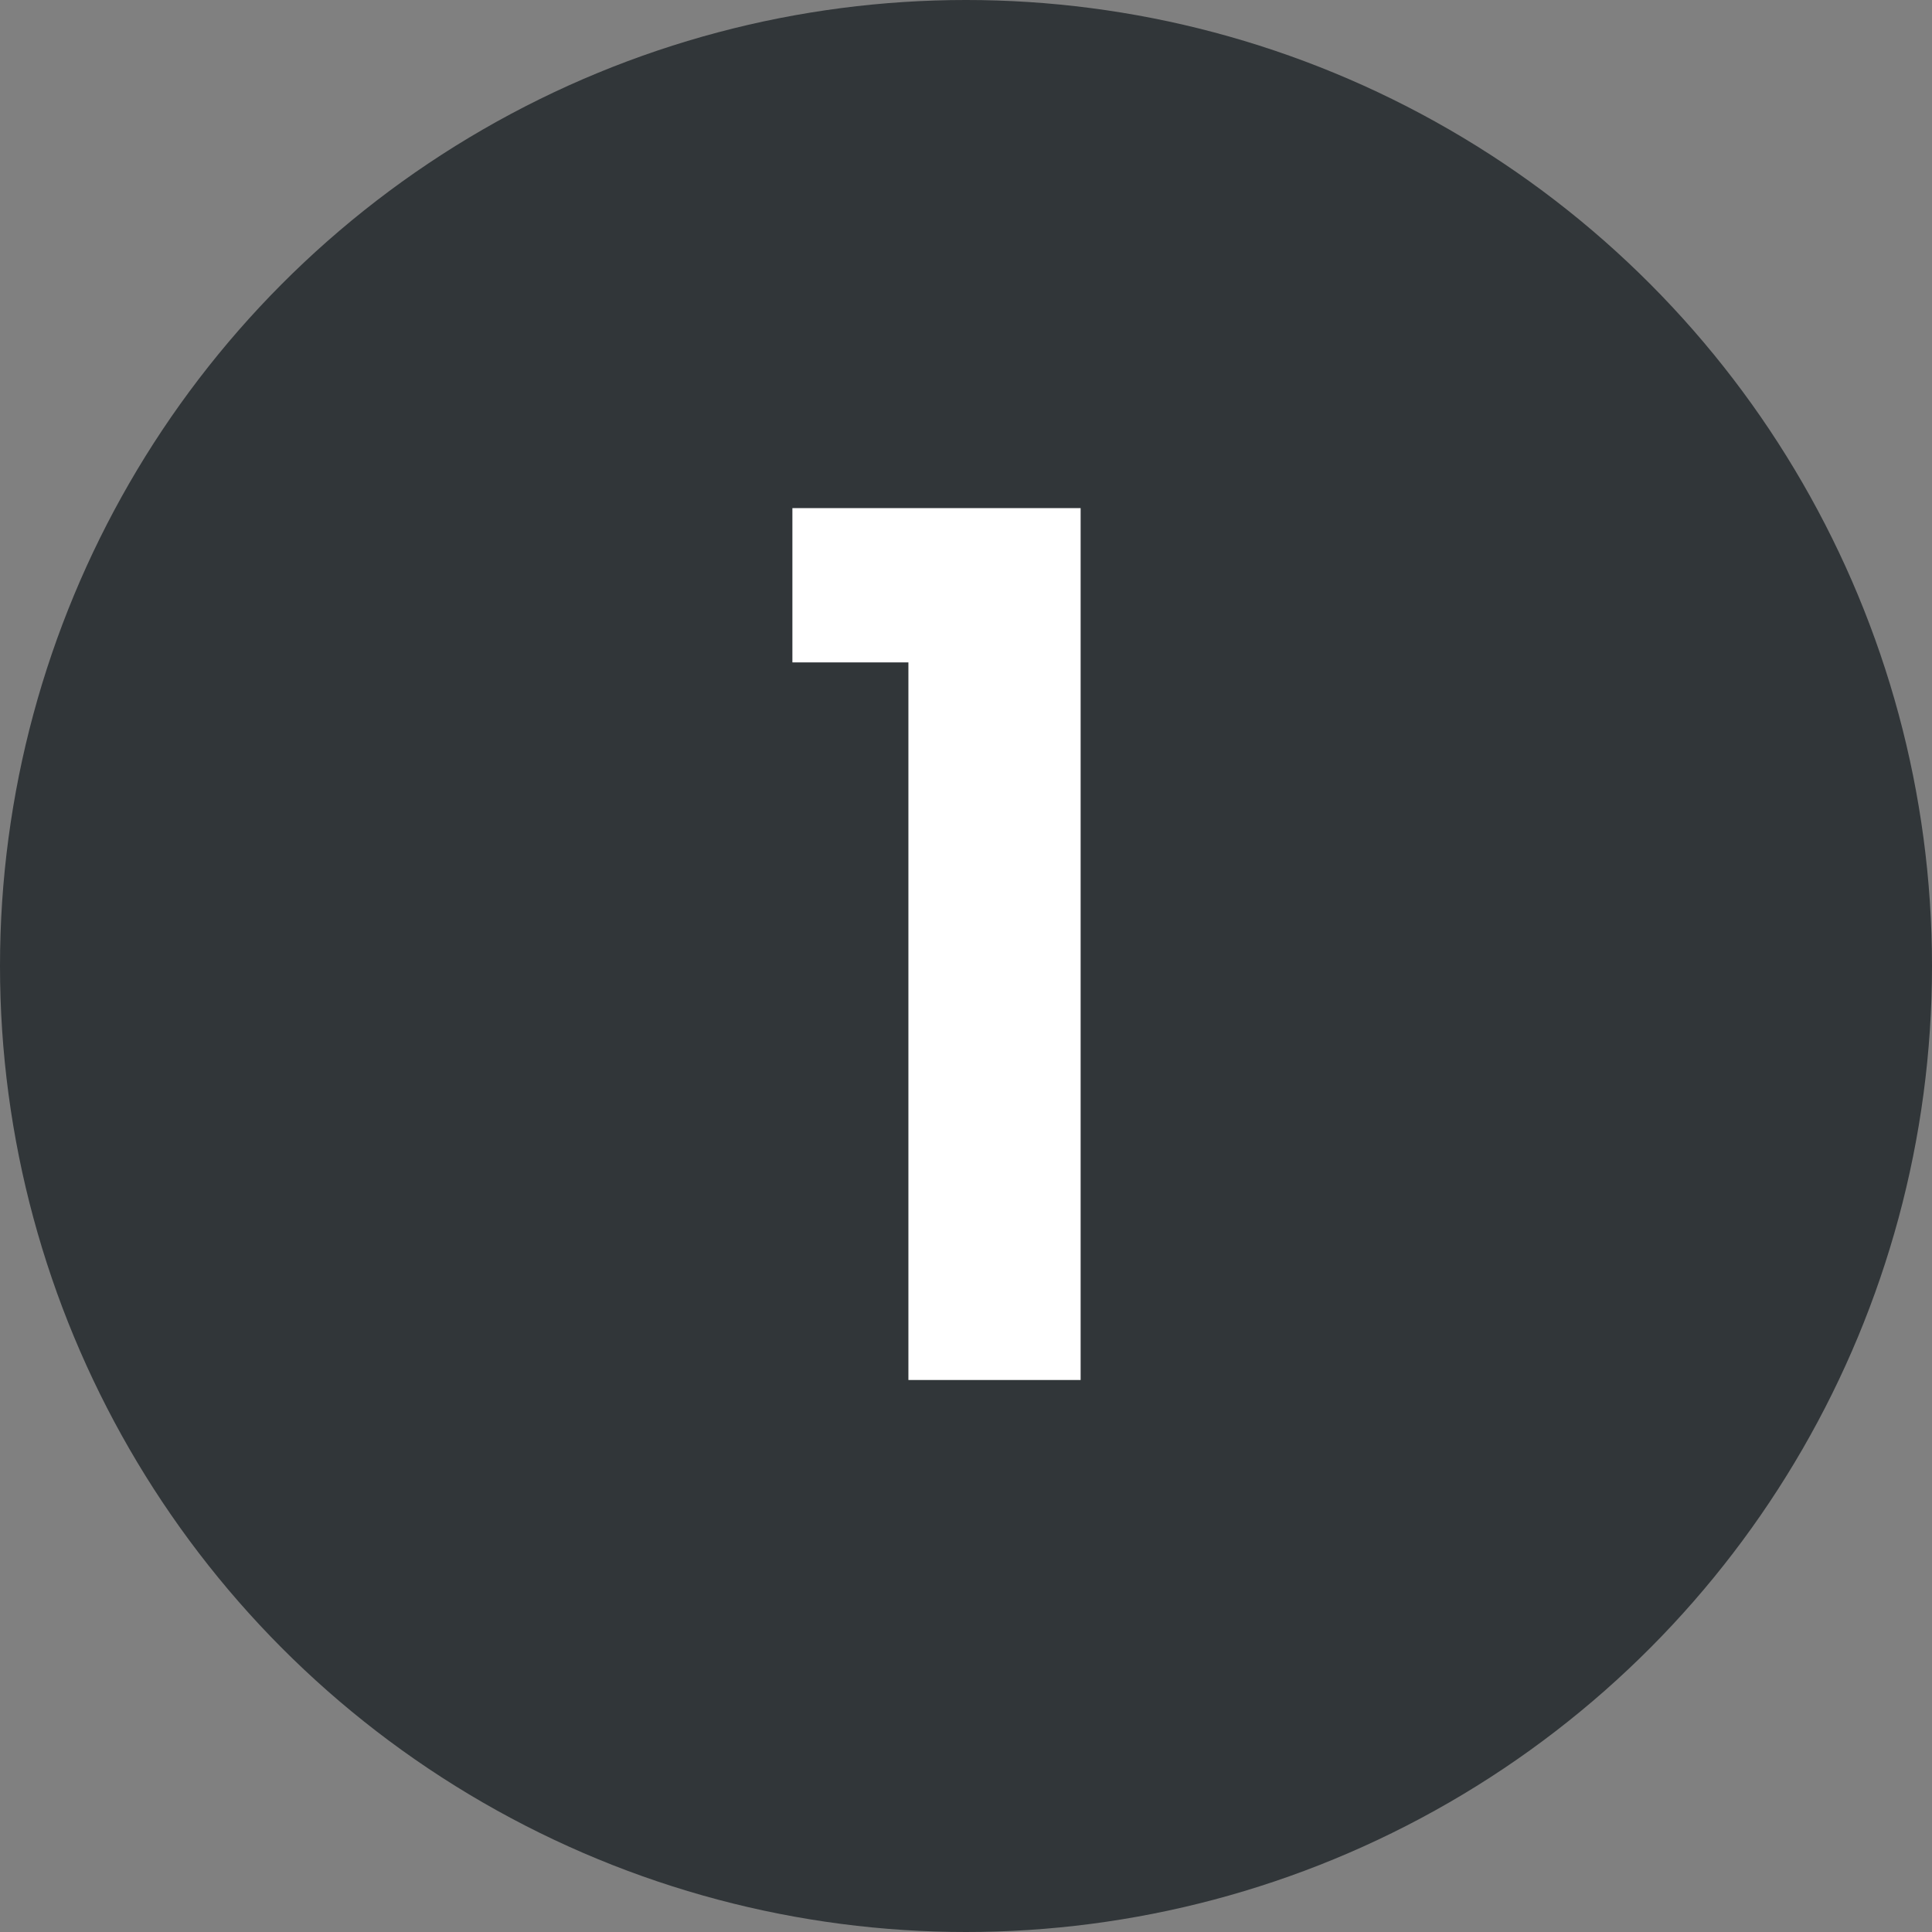
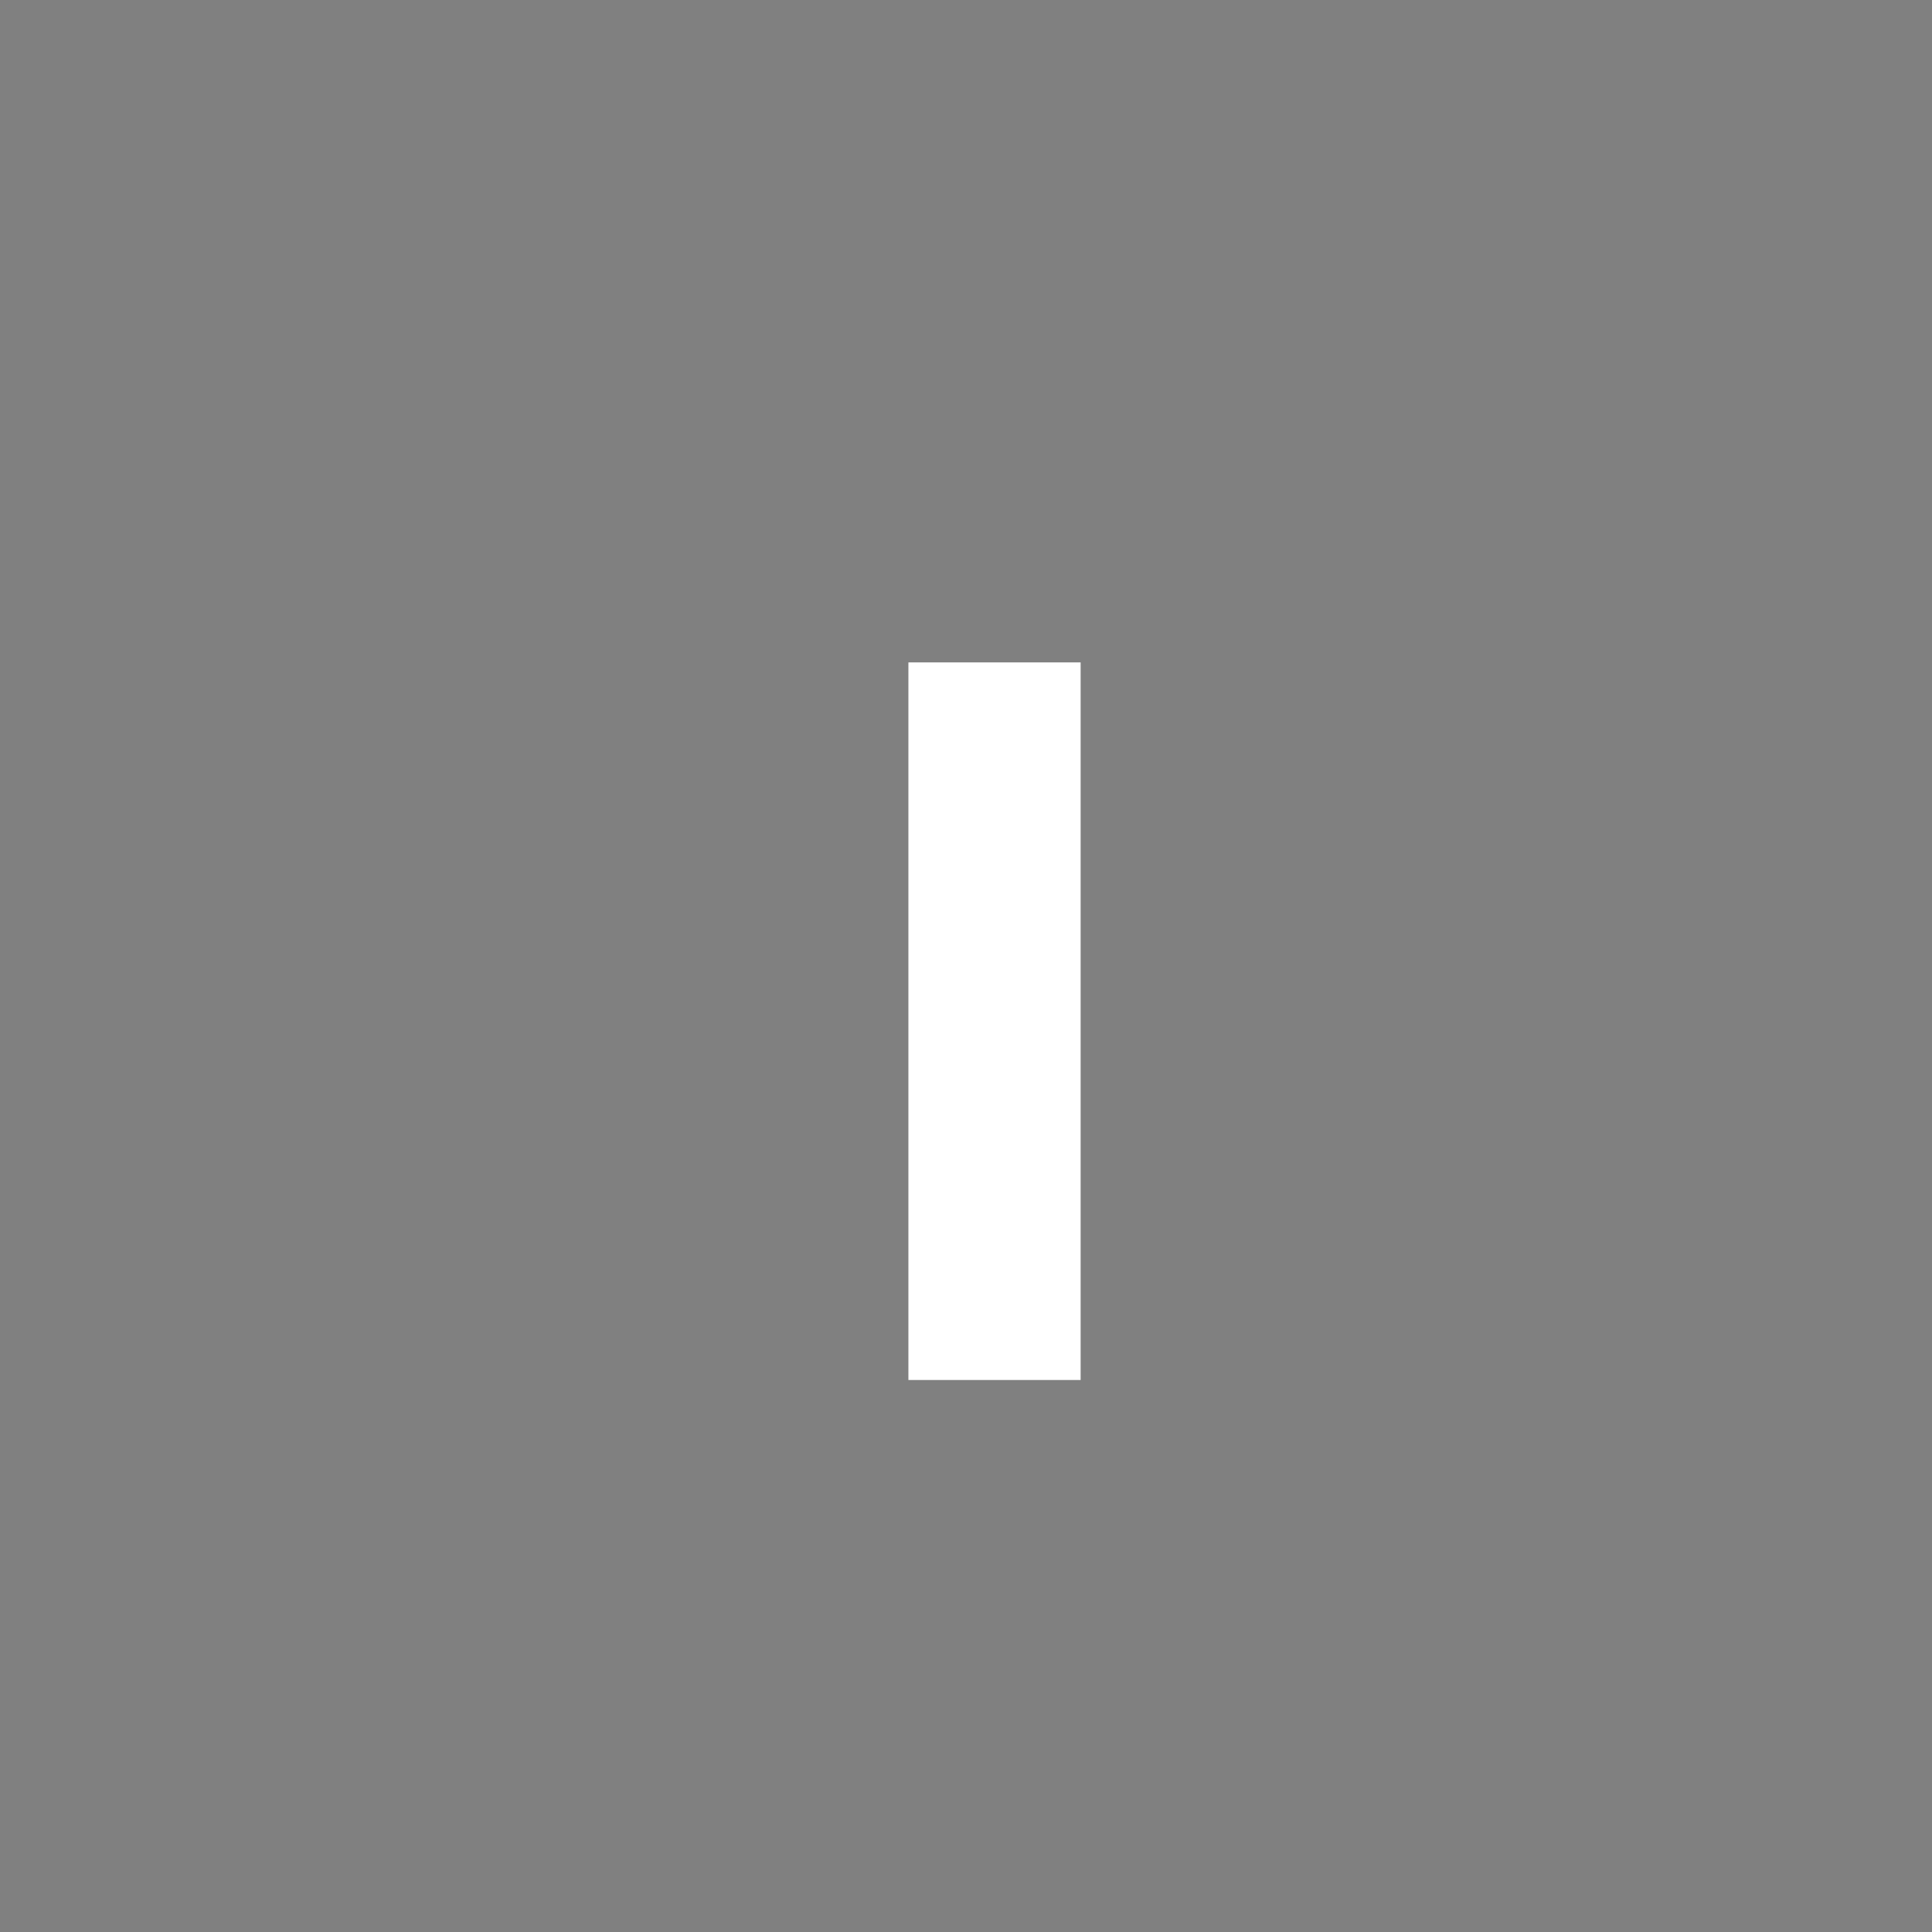
<svg xmlns="http://www.w3.org/2000/svg" width="42" height="42" viewBox="0 0 42 42" fill="none">
  <rect x="0" y="0" width="42" height="42" fill="#808080" stroke="none" />
-   <circle cx="21" cy="21" r="21" fill="#313639" />
-   <path d="M17.226 14.4V11.046H23.492V30H19.748V14.4H17.226Z" fill="white" />
+   <path d="M17.226 14.4H23.492V30H19.748V14.4H17.226Z" fill="white" />
</svg>